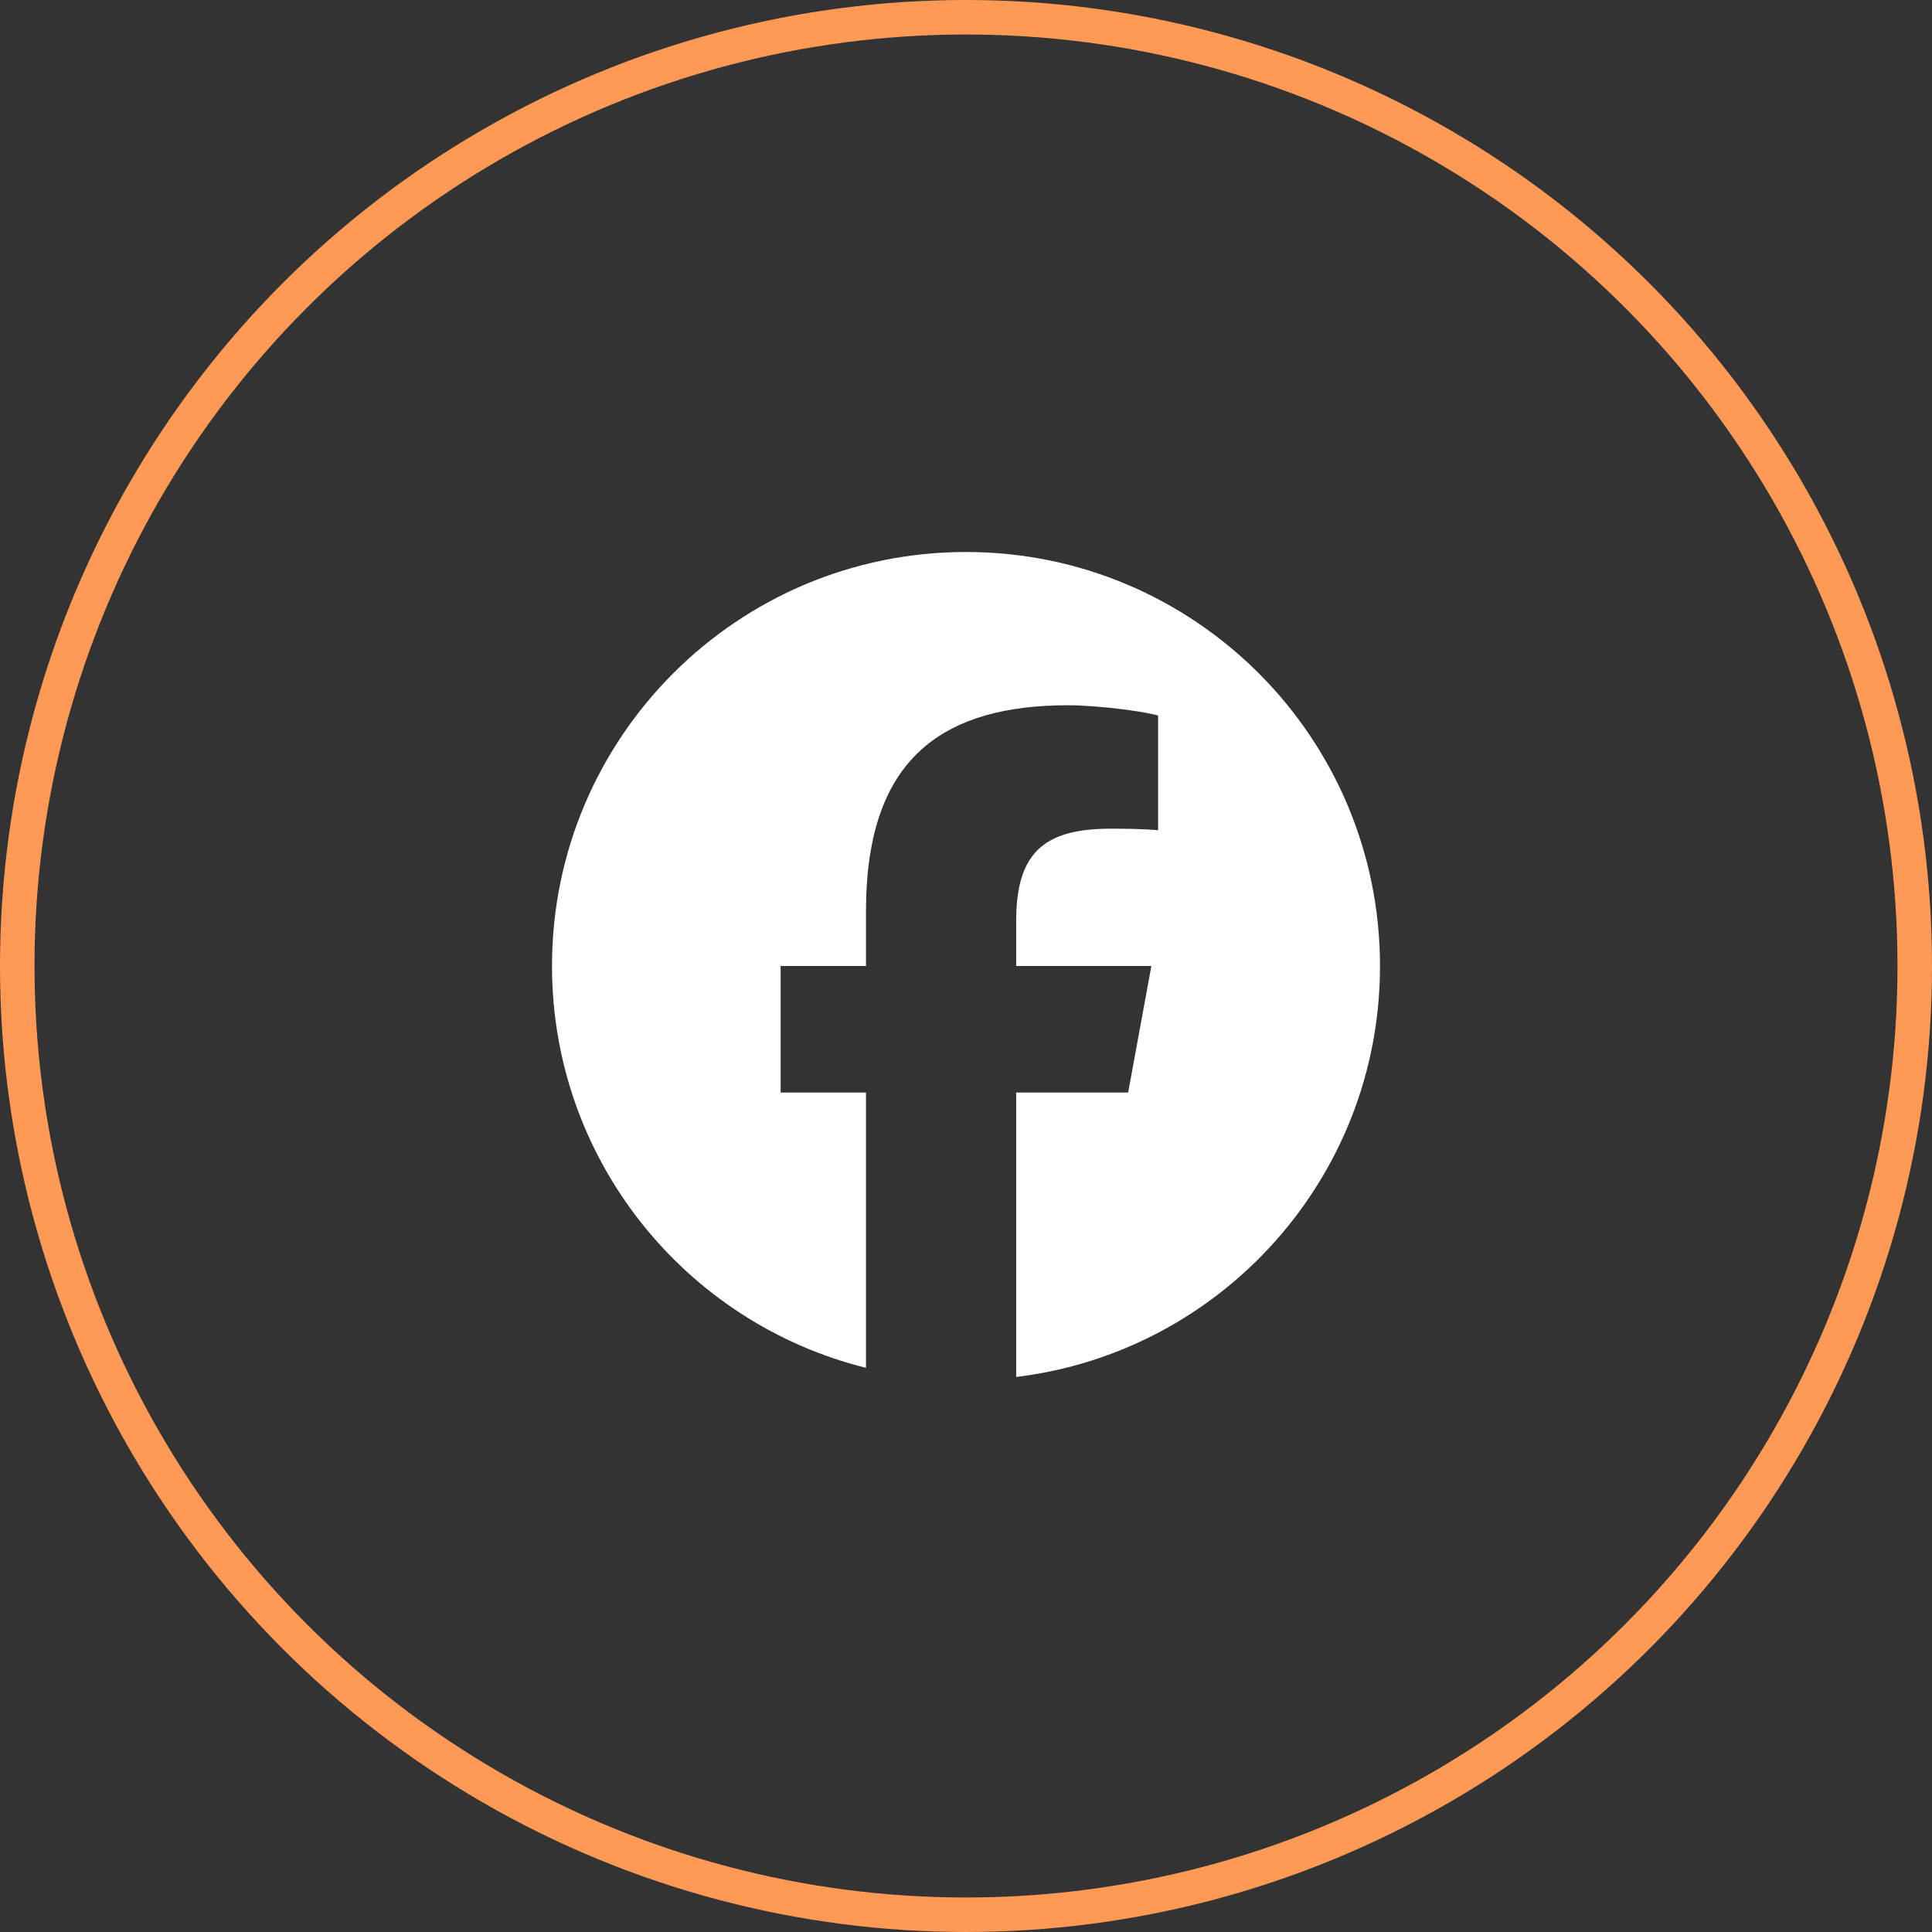
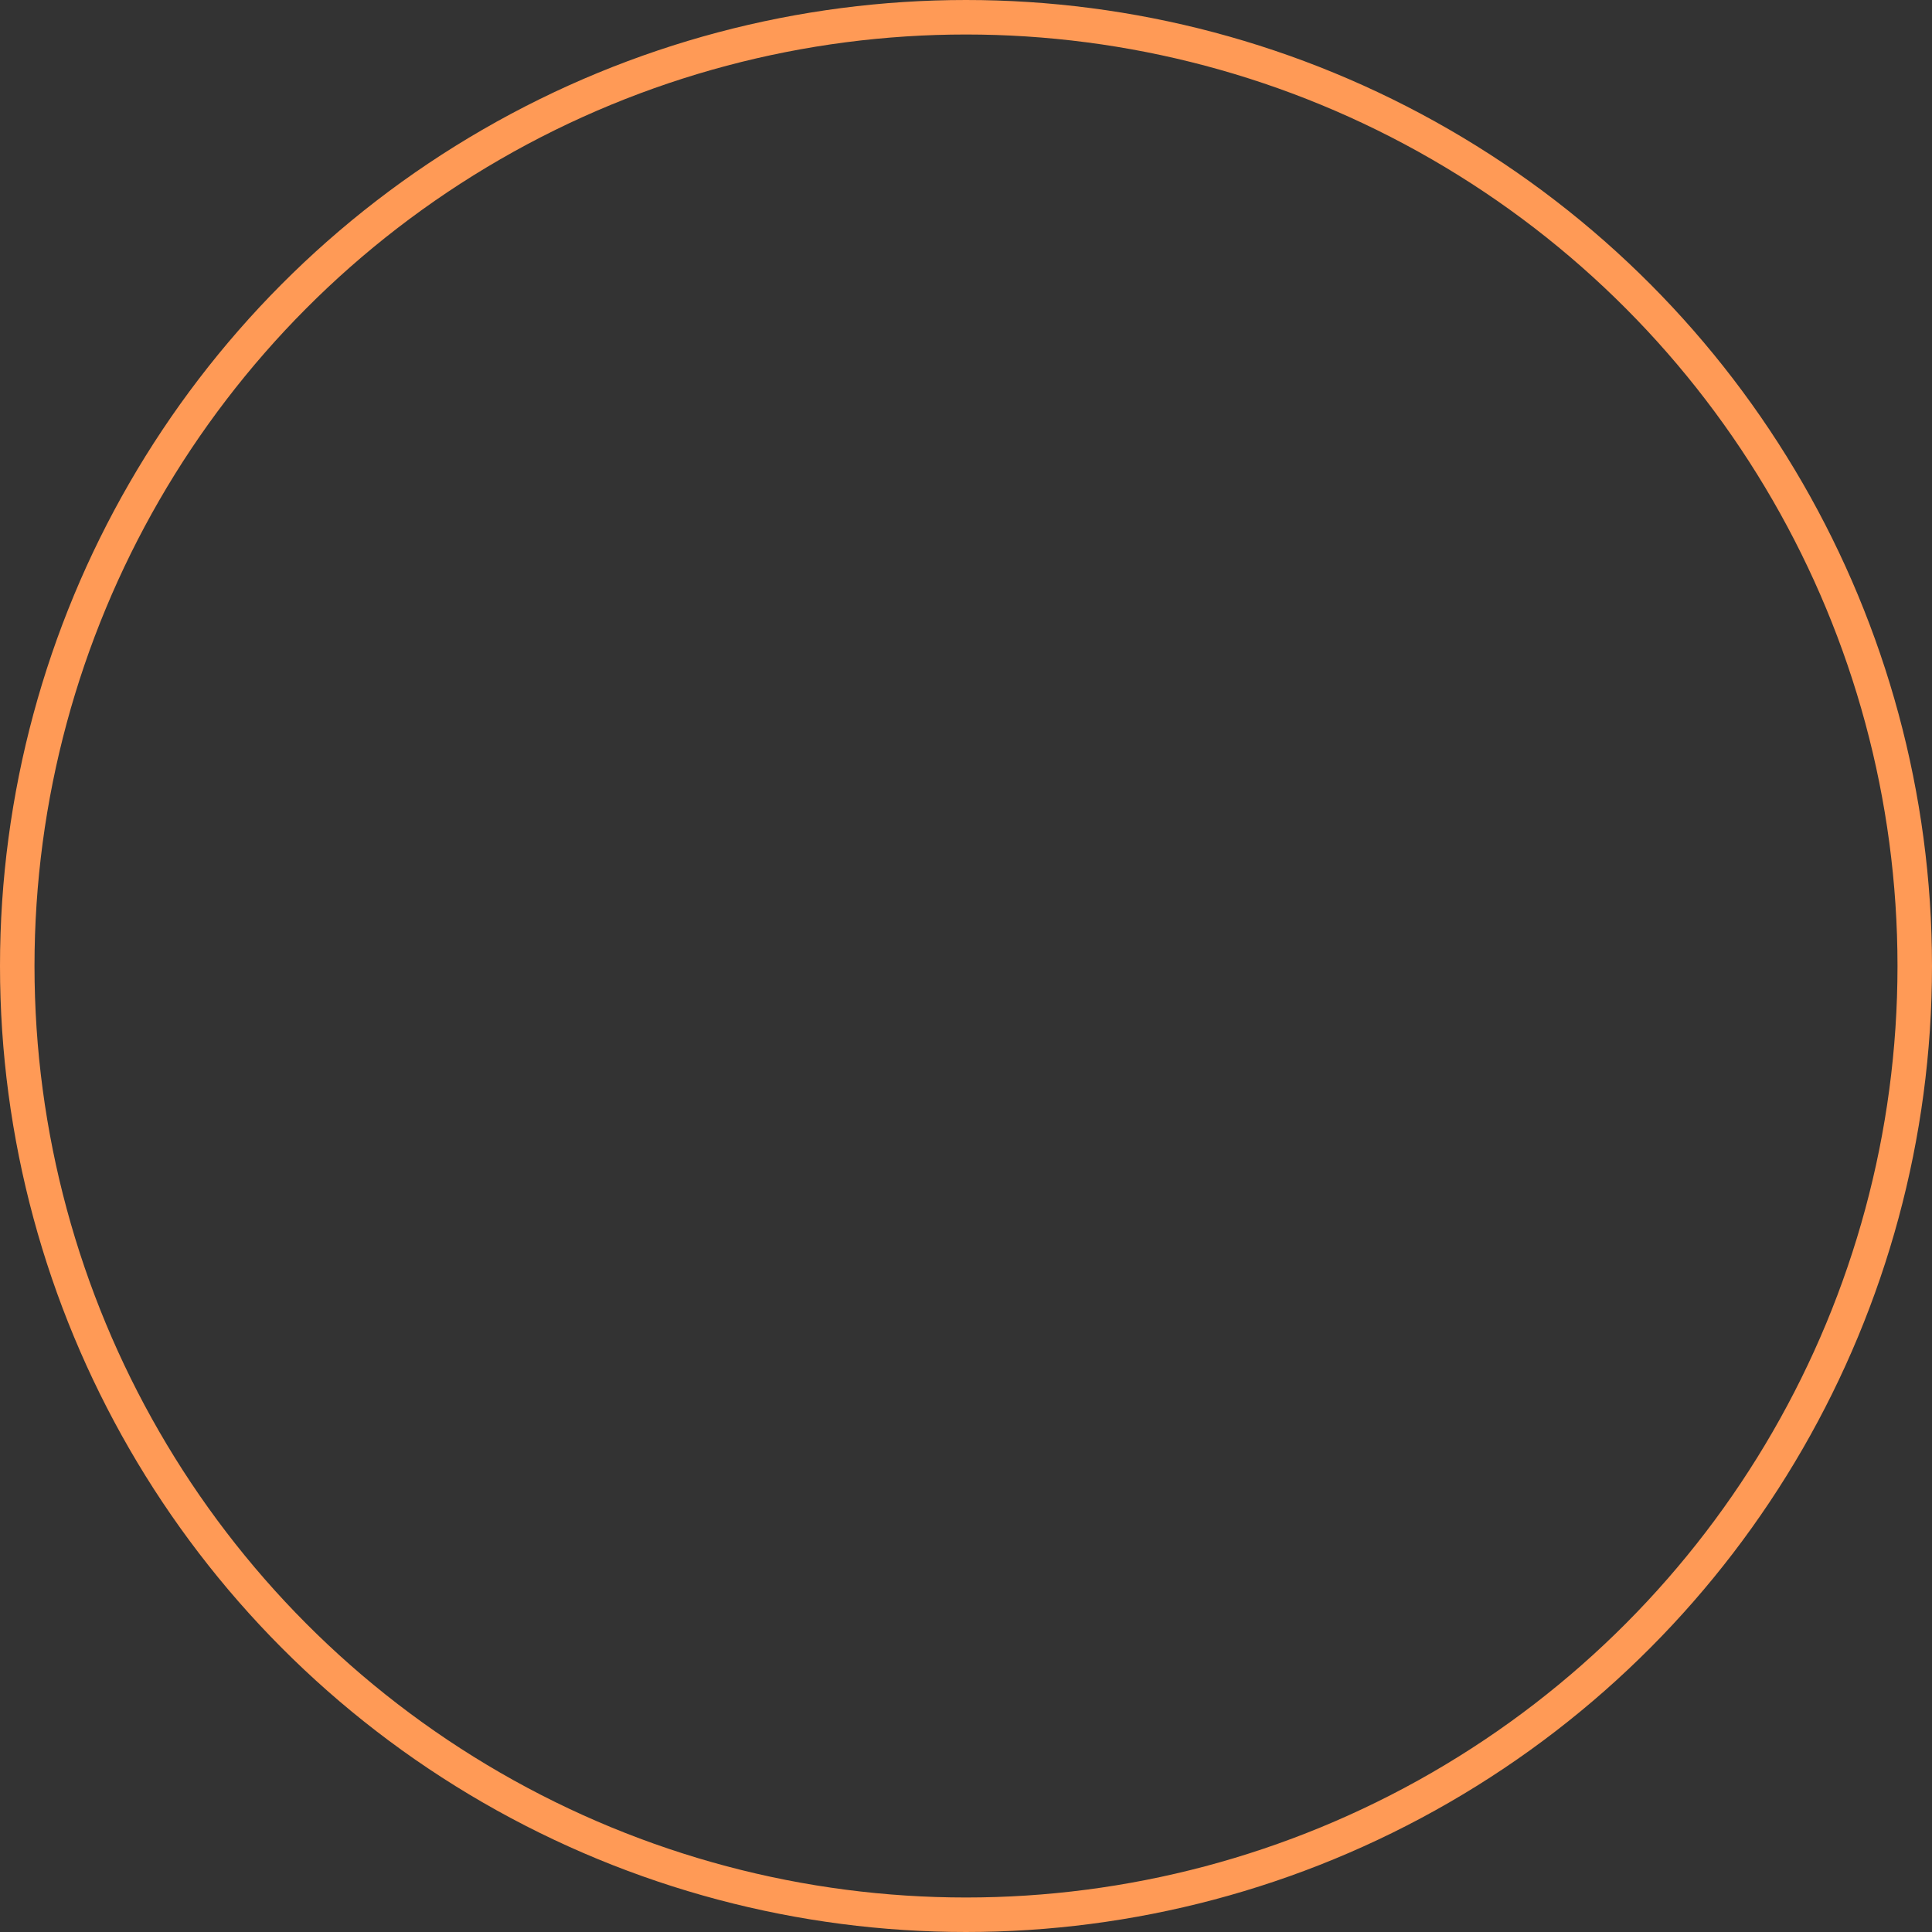
<svg xmlns="http://www.w3.org/2000/svg" width="56" height="56" viewBox="0 0 56 56" fill="none">
  <rect x="0" y="0" width="56" height="56" fill="#333333" stroke="none" />
  <circle cx="28" cy="28" r="27.5" stroke="#FF9A56" />
  <g clip-path="url(#clip0_13650_117302)">
    <path d="M28 16C34.627 16 40 21.373 40 28C40 34.135 35.395 39.194 29.454 39.912V31.667L32.7 31.667L33.373 28H29.454V26.703C29.454 25.734 29.644 25.063 30.08 24.635C30.516 24.206 31.198 24.02 32.182 24.02C32.431 24.02 32.66 24.022 32.863 24.027C33.159 24.035 33.4 24.047 33.568 24.065V20.741C33.501 20.722 33.422 20.703 33.333 20.685C33.132 20.643 32.882 20.603 32.614 20.568C32.052 20.494 31.409 20.442 30.959 20.442C29.142 20.442 27.769 20.831 26.811 21.636C25.654 22.608 25.101 24.186 25.101 26.42V28H22.627V31.667H25.101V39.647C19.874 38.35 16 33.628 16 28C16 21.373 21.373 16 28 16Z" fill="white" />
  </g>
  <defs>
    <clipPath id="clip0_13650_117302">
-       <rect width="24" height="24" fill="white" transform="translate(16 16)" />
-     </clipPath>
+       </clipPath>
  </defs>
</svg>